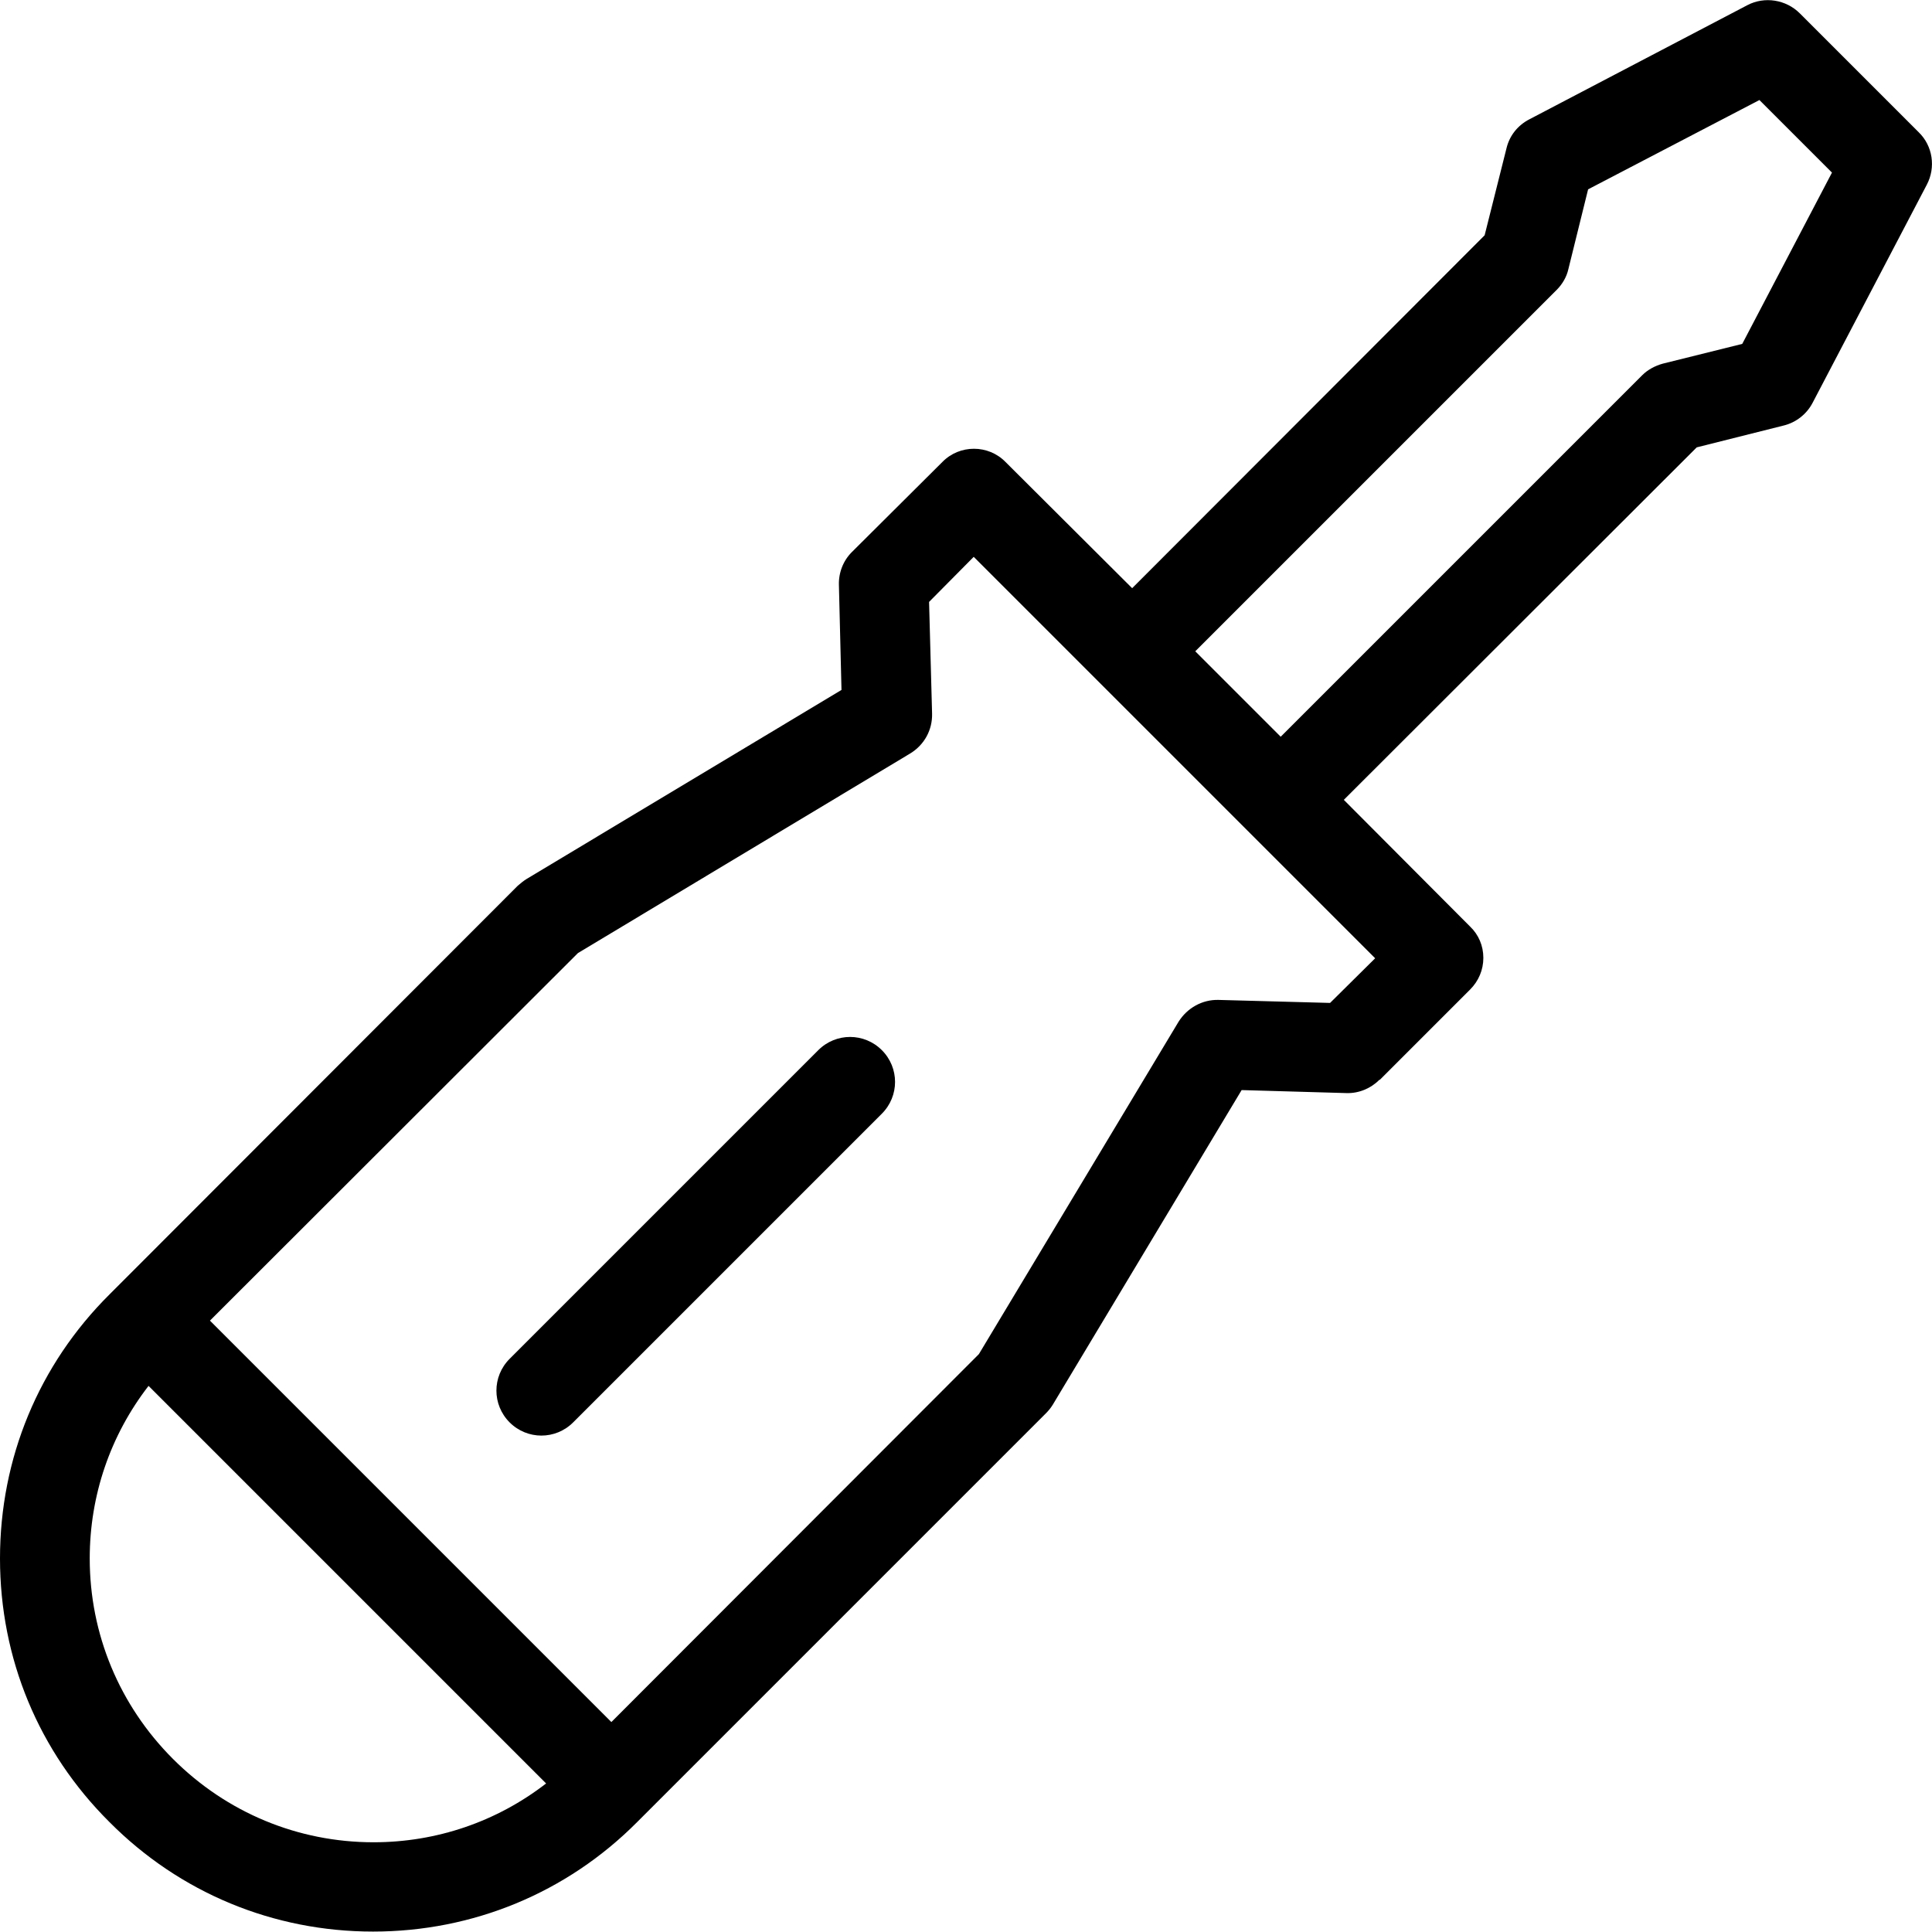
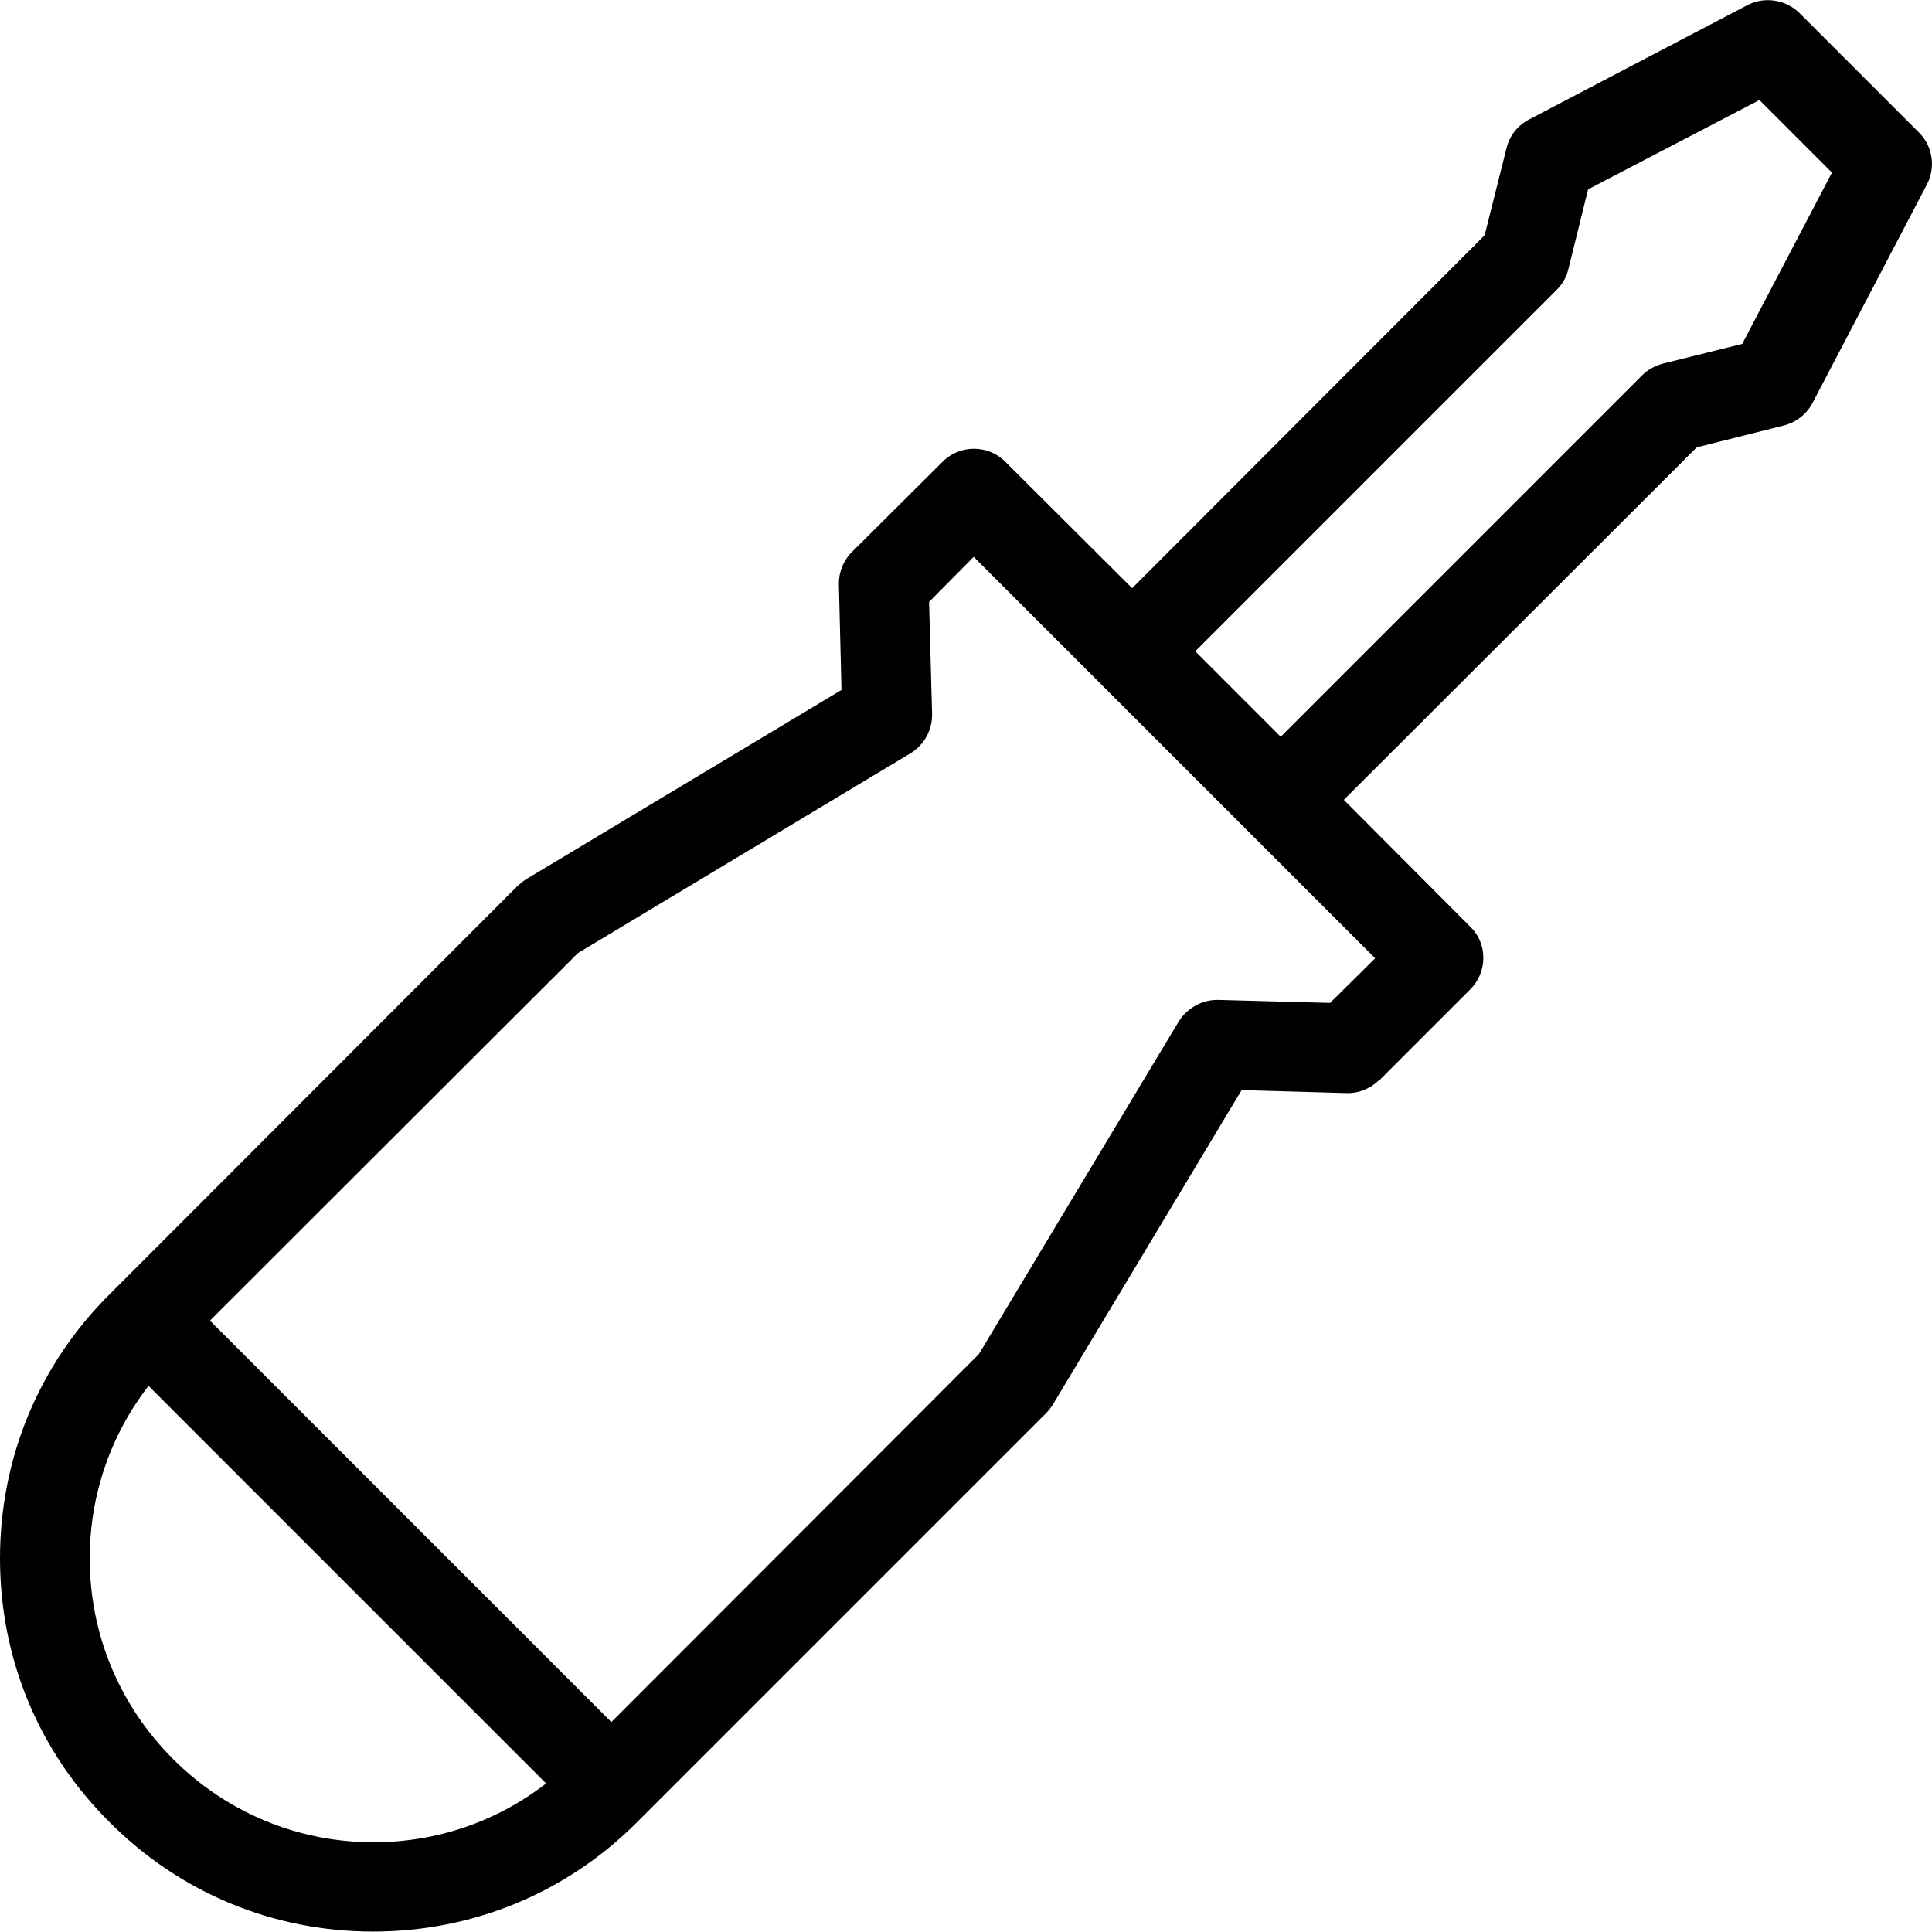
<svg xmlns="http://www.w3.org/2000/svg" id="Layer_1" data-name="Layer 1" viewBox="0 0 45 45">
  <defs>
    <style>
      .cls-1 {
        fill: #000;
        stroke-width: 0px;
      }
    </style>
  </defs>
-   <path class="cls-1" d="M19.06,24.46l-7.19,7.19c-.41.41-.41,1.07,0,1.48.41.41,1.07.41,1.48,0l7.19-7.19c.41-.41.41-1.07,0-1.48-.41-.41-1.07-.41-1.48,0Z" />
  <path class="cls-1" d="M41.92.31c-.32-.32-.82-.4-1.22-.19l-5.08,2.66c-.27.14-.46.38-.53.67l-.51,2.03-8.21,8.22-2.95-2.94c-.4-.41-1.07-.41-1.47,0l-2.11,2.1c-.2.2-.31.48-.3.77l.06,2.44-7.33,4.4c-.08.05-.14.1-.21.16L2.55,30.15C.9,31.79,0,33.97,0,36.3s.9,4.5,2.55,6.14c1.64,1.65,3.82,2.55,6.14,2.55s4.51-.9,6.15-2.55l9.52-9.52c.06-.06.11-.12.16-.2l4.4-7.33,2.44.07c.29.01.57-.11.77-.31h.01l2.1-2.1c.2-.2.31-.46.31-.74s-.11-.54-.31-.73l-2.94-2.95,8.22-8.21,2.03-.51c.28-.07.53-.26.67-.53l2.66-5.08c.21-.4.14-.9-.19-1.22l-2.77-2.77ZM8.7,42.91c-1.76,0-3.42-.69-4.67-1.94s-1.94-2.91-1.94-4.67c0-1.47.48-2.87,1.37-4.02l9.26,9.26c-1.15.89-2.55,1.37-4.02,1.37ZM32.03,22.32l-1.05,1.04-2.6-.07c-.38-.01-.73.19-.93.51l-4.65,7.74-8.56,8.57-9.35-9.35,8.57-8.56,7.74-4.65c.33-.2.52-.55.51-.93l-.07-2.6,1.04-1.05,9.35,9.35ZM40.58,8.01l-1.85.46c-.18.05-.35.14-.48.27l-8.42,8.42-1.99-1.99,8.42-8.42c.13-.13.23-.3.27-.48l.46-1.86,3.99-2.08,1.69,1.69-2.09,3.99Z" />
</svg>